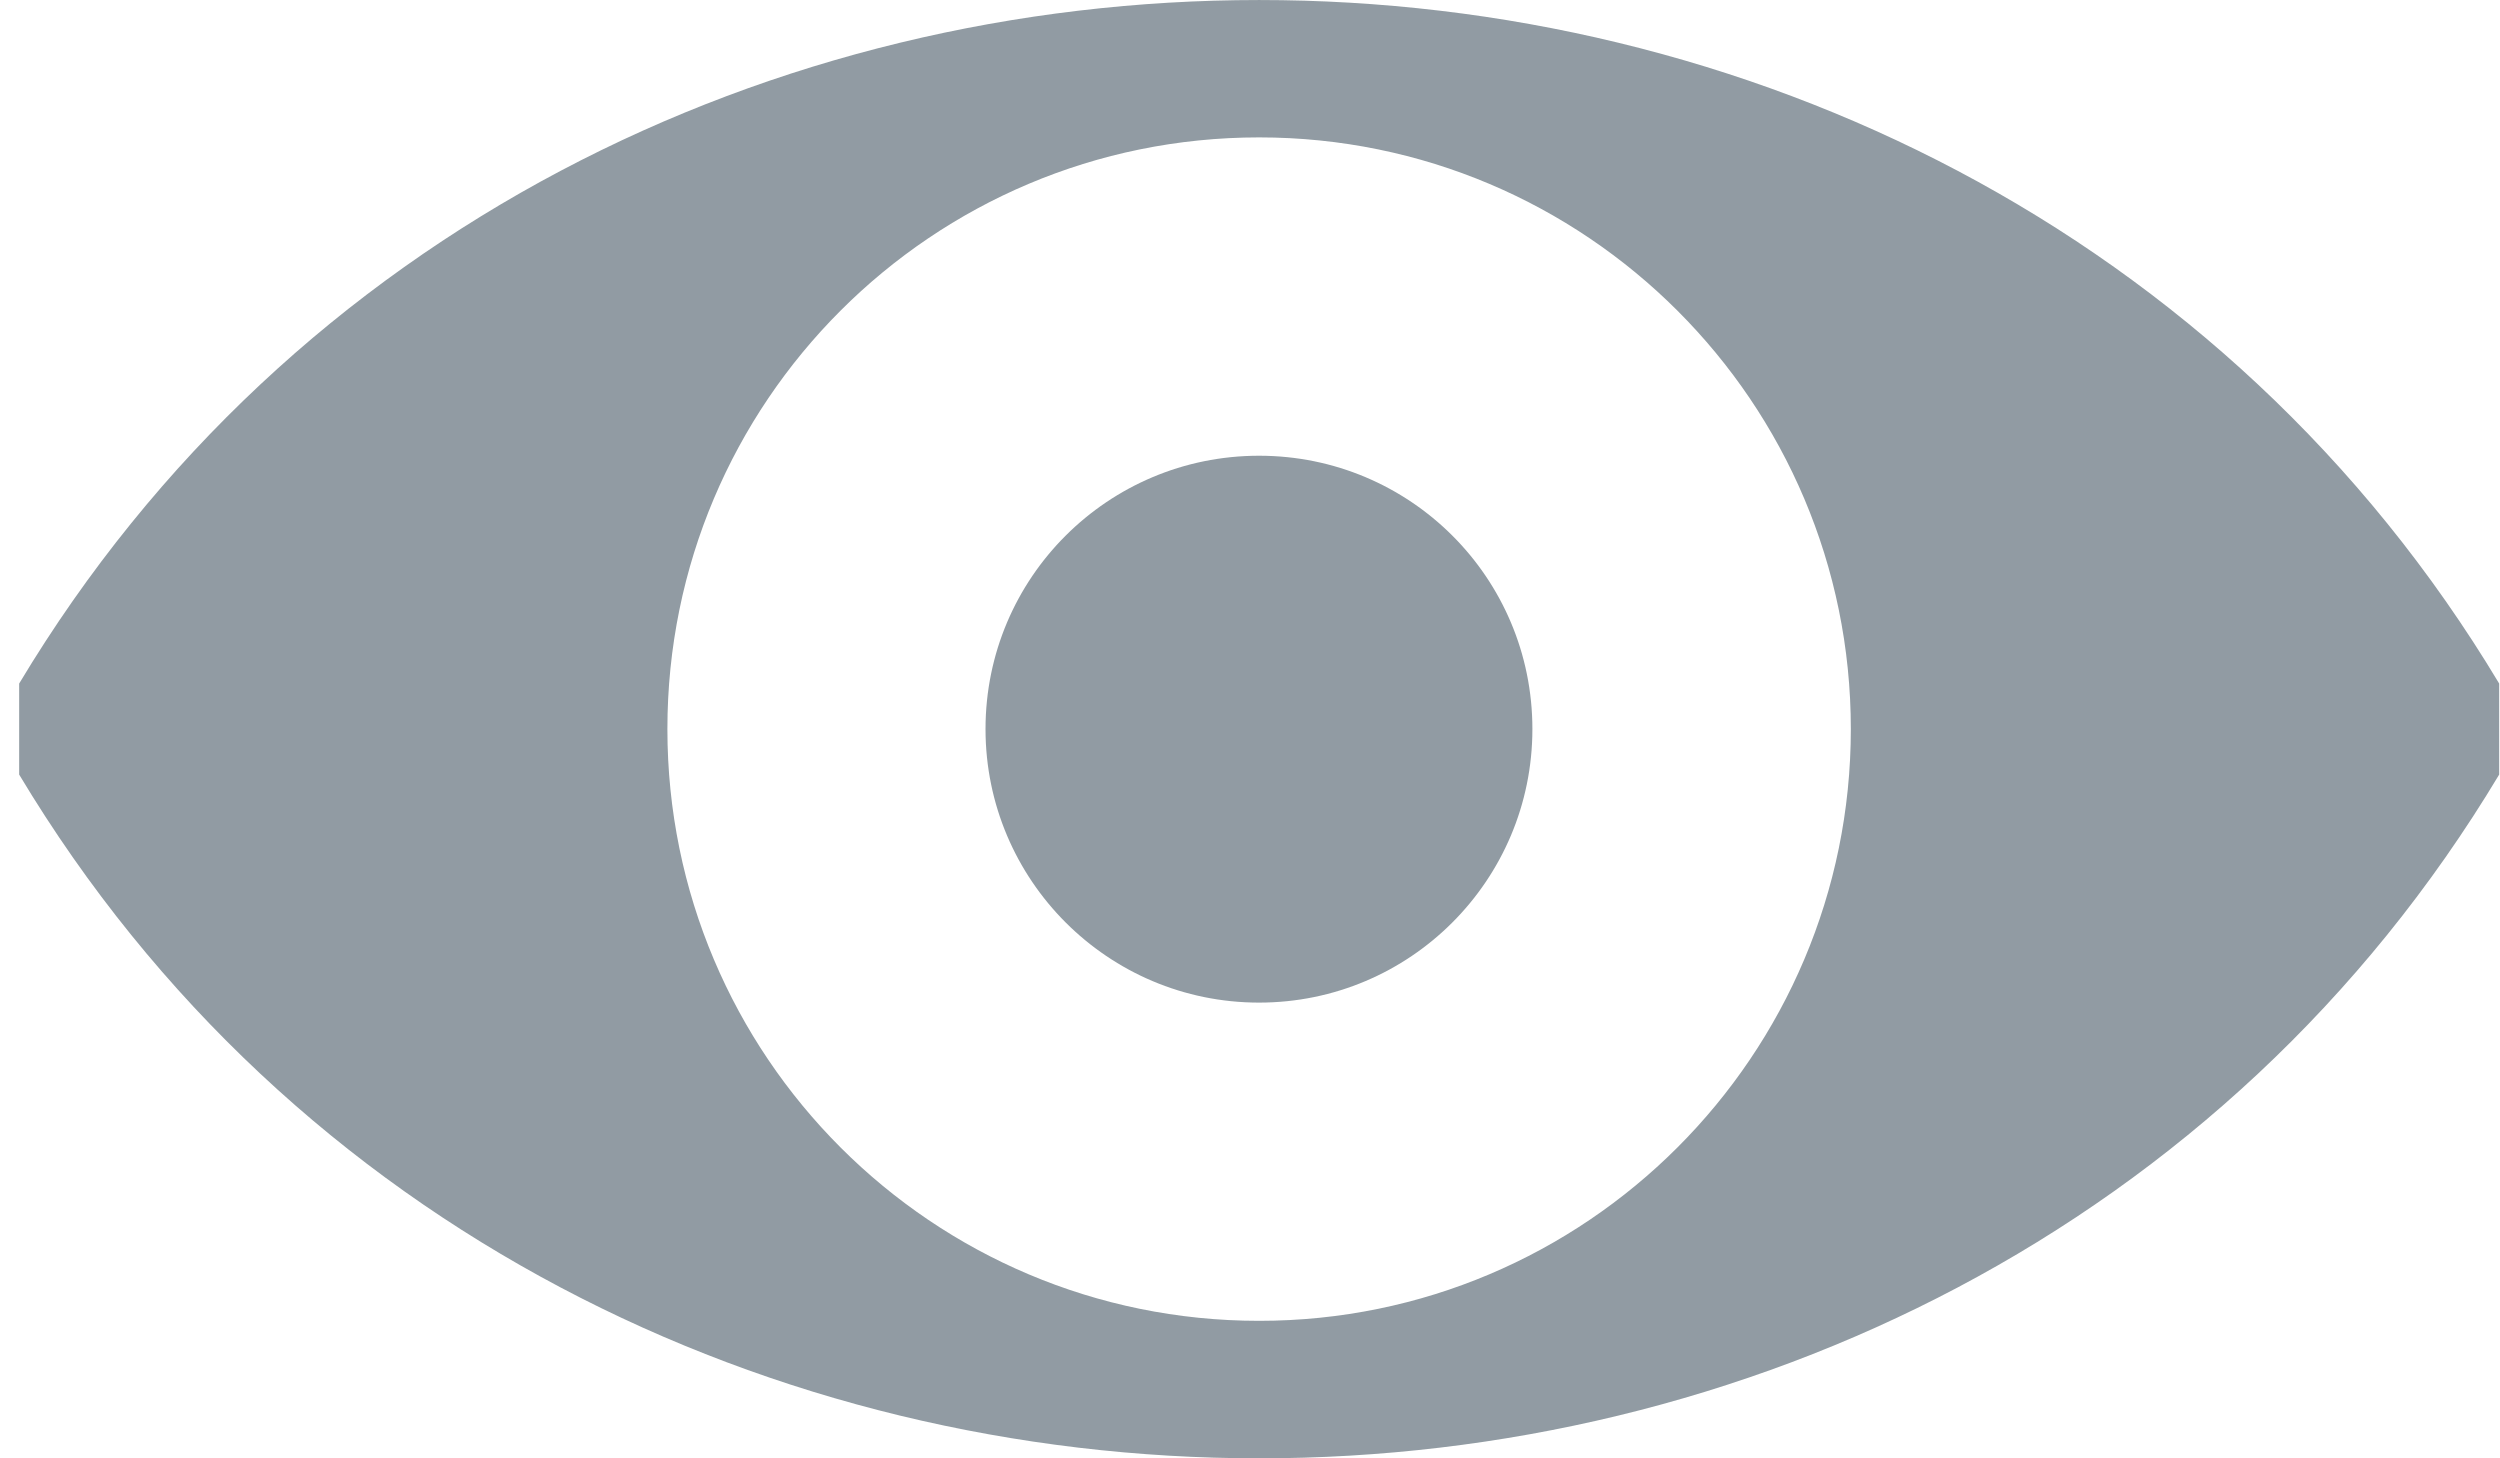
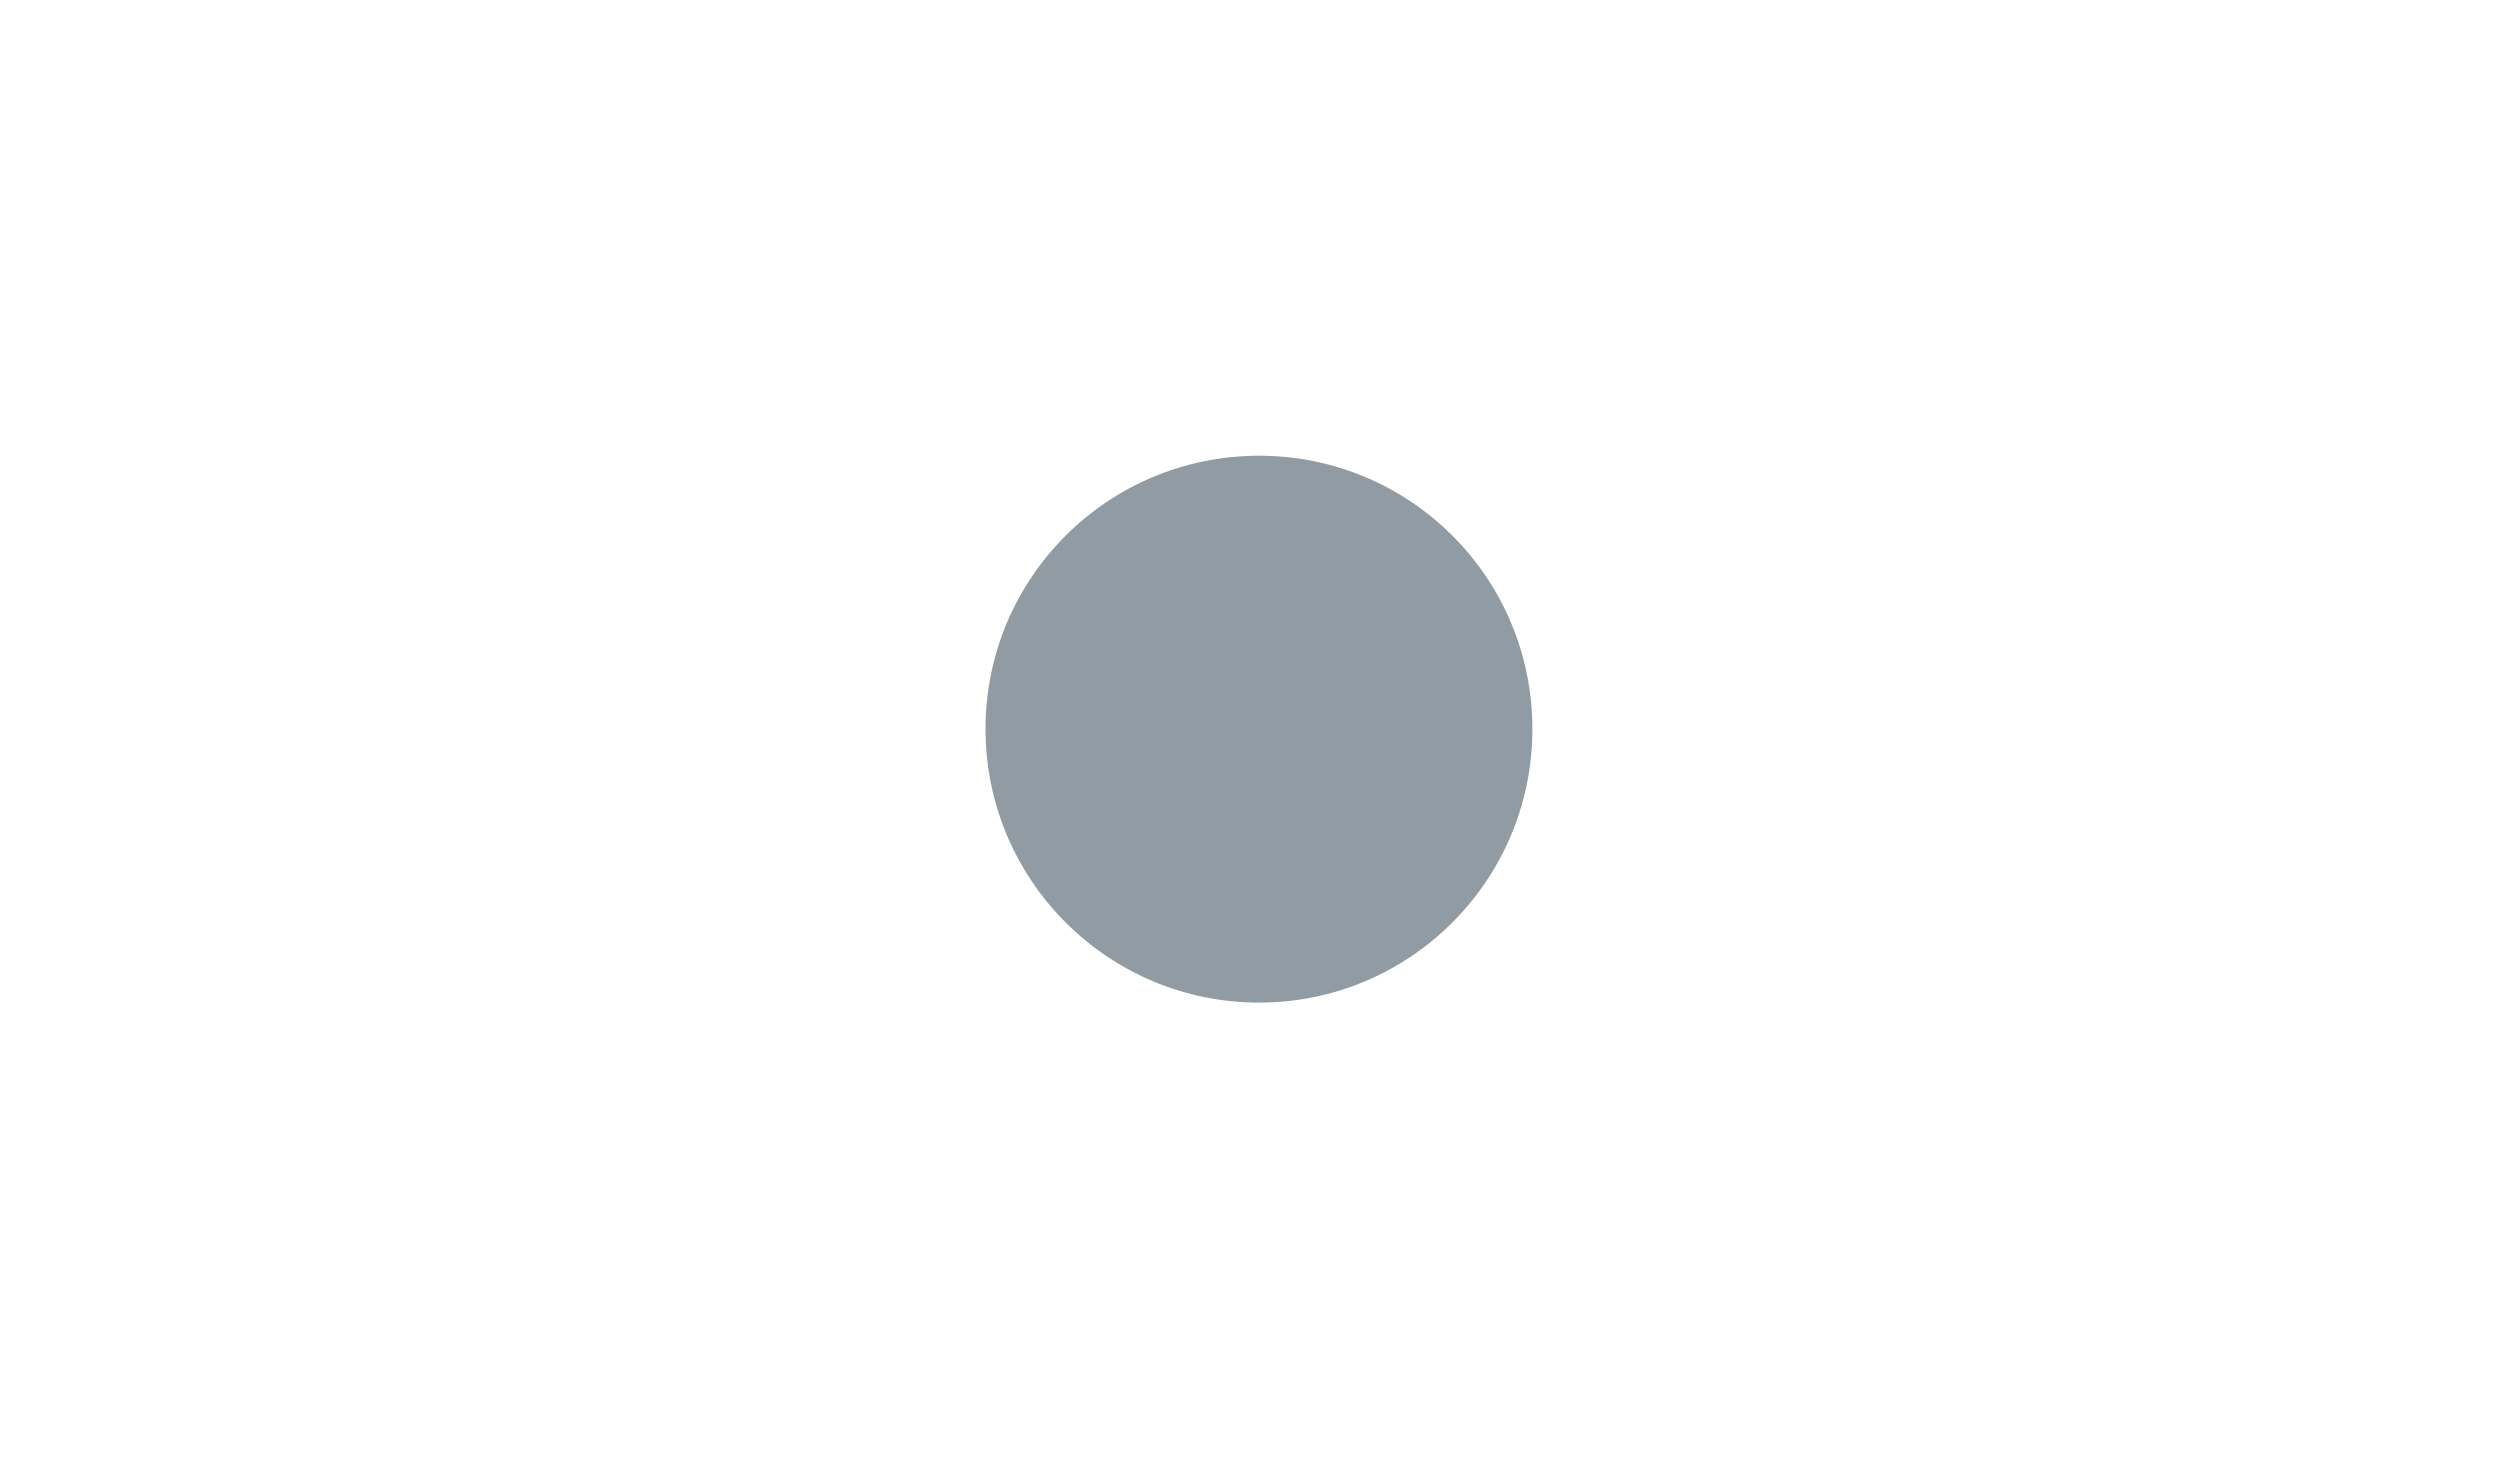
<svg xmlns="http://www.w3.org/2000/svg" width="24" height="14" viewBox="0 0 24 14" fill="none">
  <g opacity="0.6">
-     <path d="M0.184 6.562V7.436C5.434 16.188 18.741 16.188 23.992 7.436V6.562C18.742 -2.187 5.434 -2.187 0.184 6.562ZM12.088 12.68C8.947 12.68 6.407 10.136 6.407 6.999C6.407 3.861 8.946 1.319 12.088 1.319C15.222 1.319 17.768 3.861 17.768 6.999C17.768 10.136 15.222 12.68 12.088 12.68Z" fill="#475965" />
    <path d="M12.087 4.375C10.637 4.375 9.461 5.546 9.461 6.999C9.461 8.449 10.637 9.625 12.087 9.625C13.537 9.625 14.711 8.449 14.711 6.999C14.711 5.546 13.537 4.375 12.087 4.375Z" fill="#475965" />
  </g>
</svg>